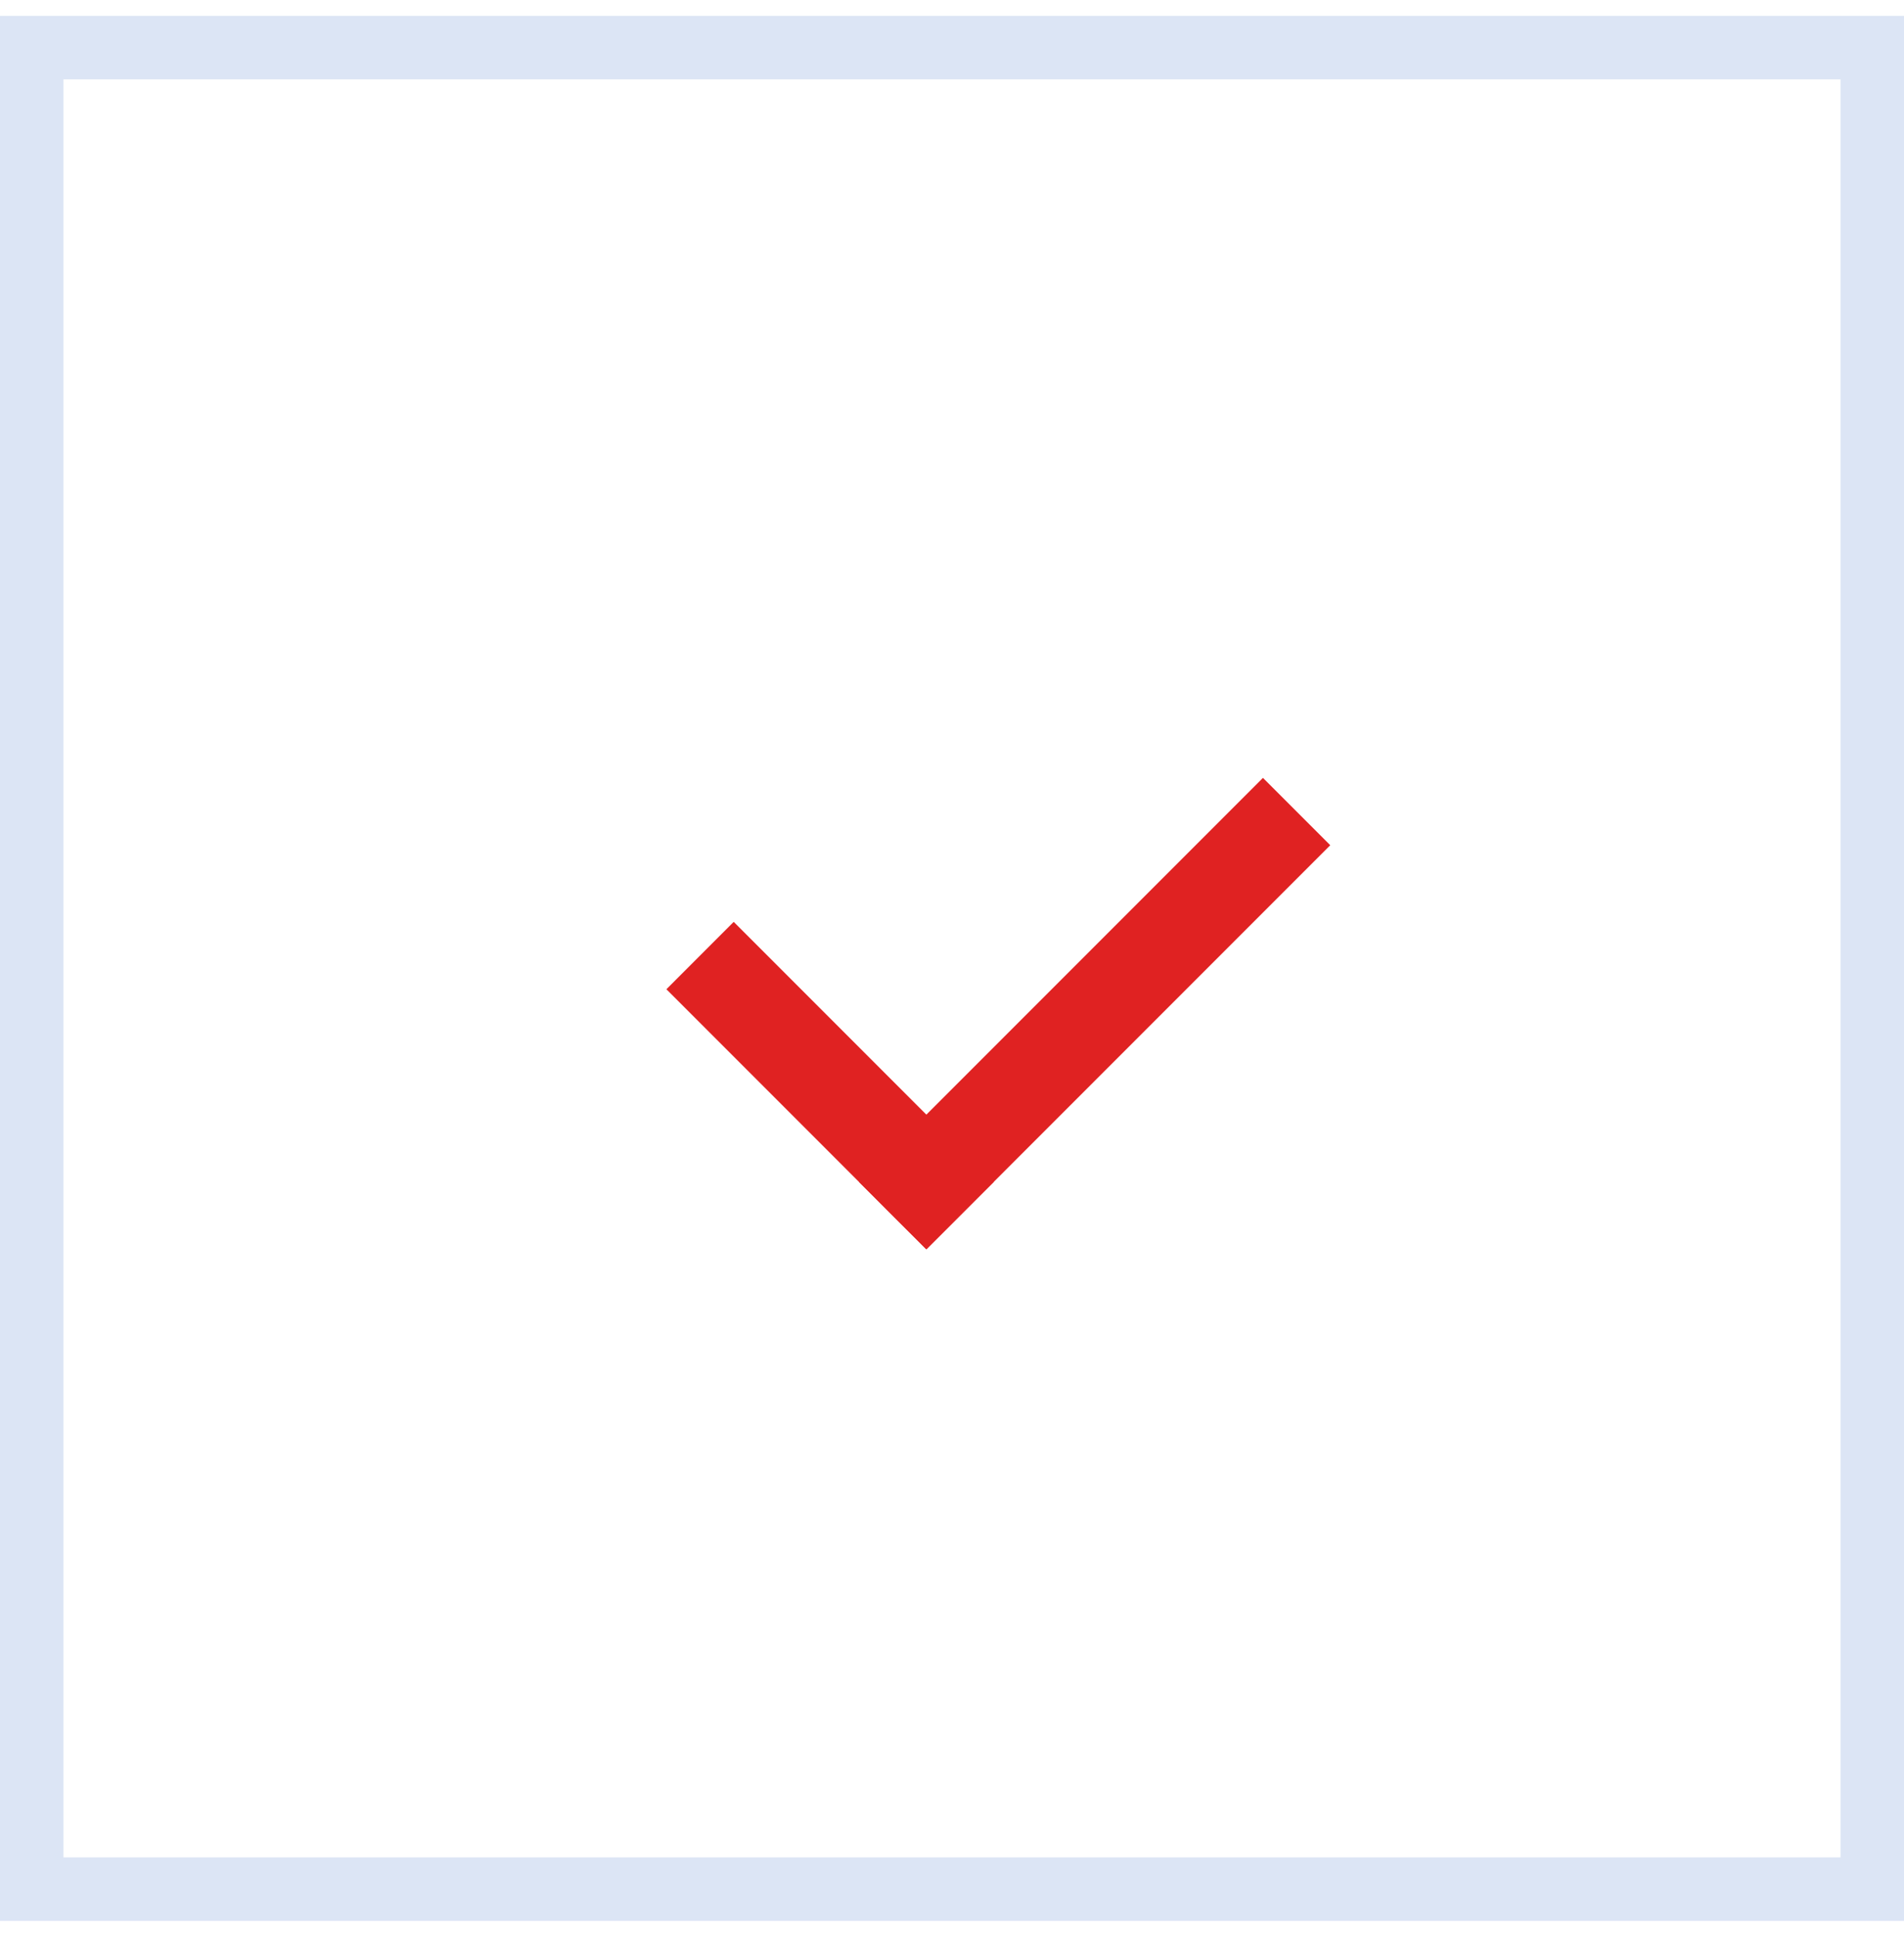
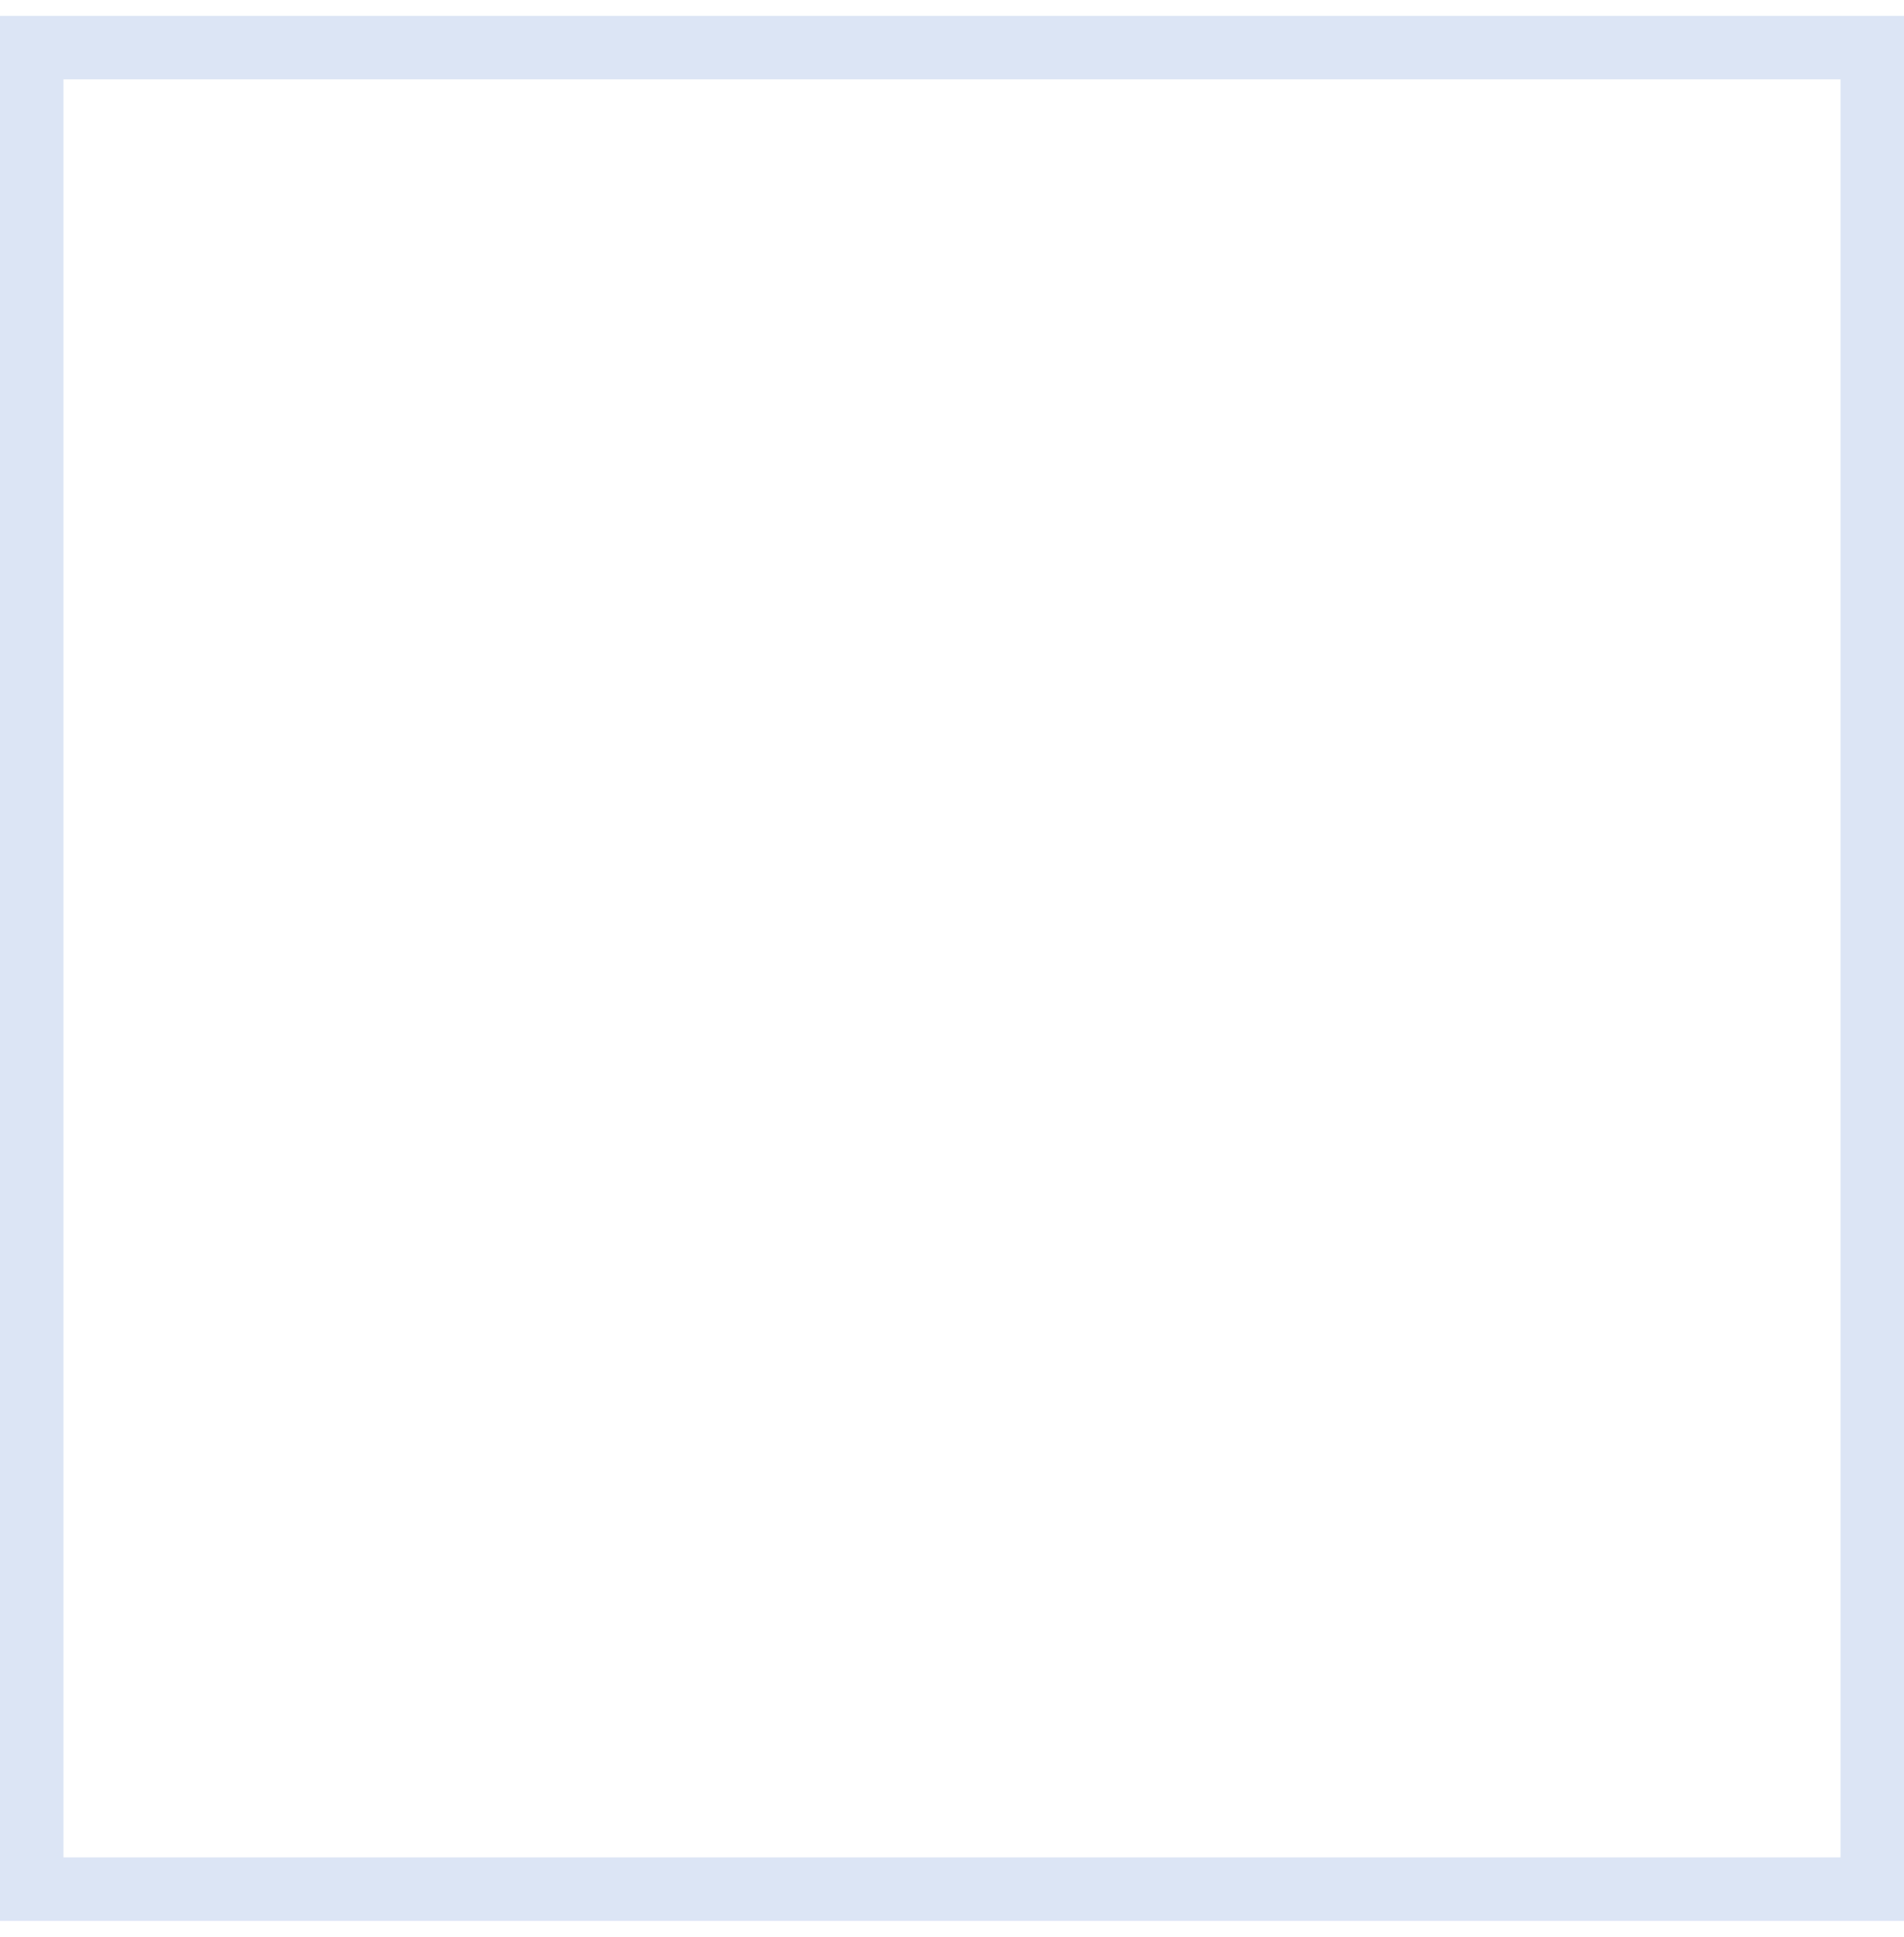
<svg xmlns="http://www.w3.org/2000/svg" width="60" height="61" viewBox="0 0 60 61" fill="none">
  <rect x="1" y="1.5" width="58" height="58" stroke="#DCE5F5" stroke-width="2" />
-   <path d="M31.314 37.228L29.192 39.349L21 31.157L23.121 29.035L31.314 37.228Z" fill="#E02222" />
-   <path d="M29.192 39.349L27.071 37.228L39.799 24.5L41.92 26.621L29.192 39.349Z" fill="#E02222" />
</svg>